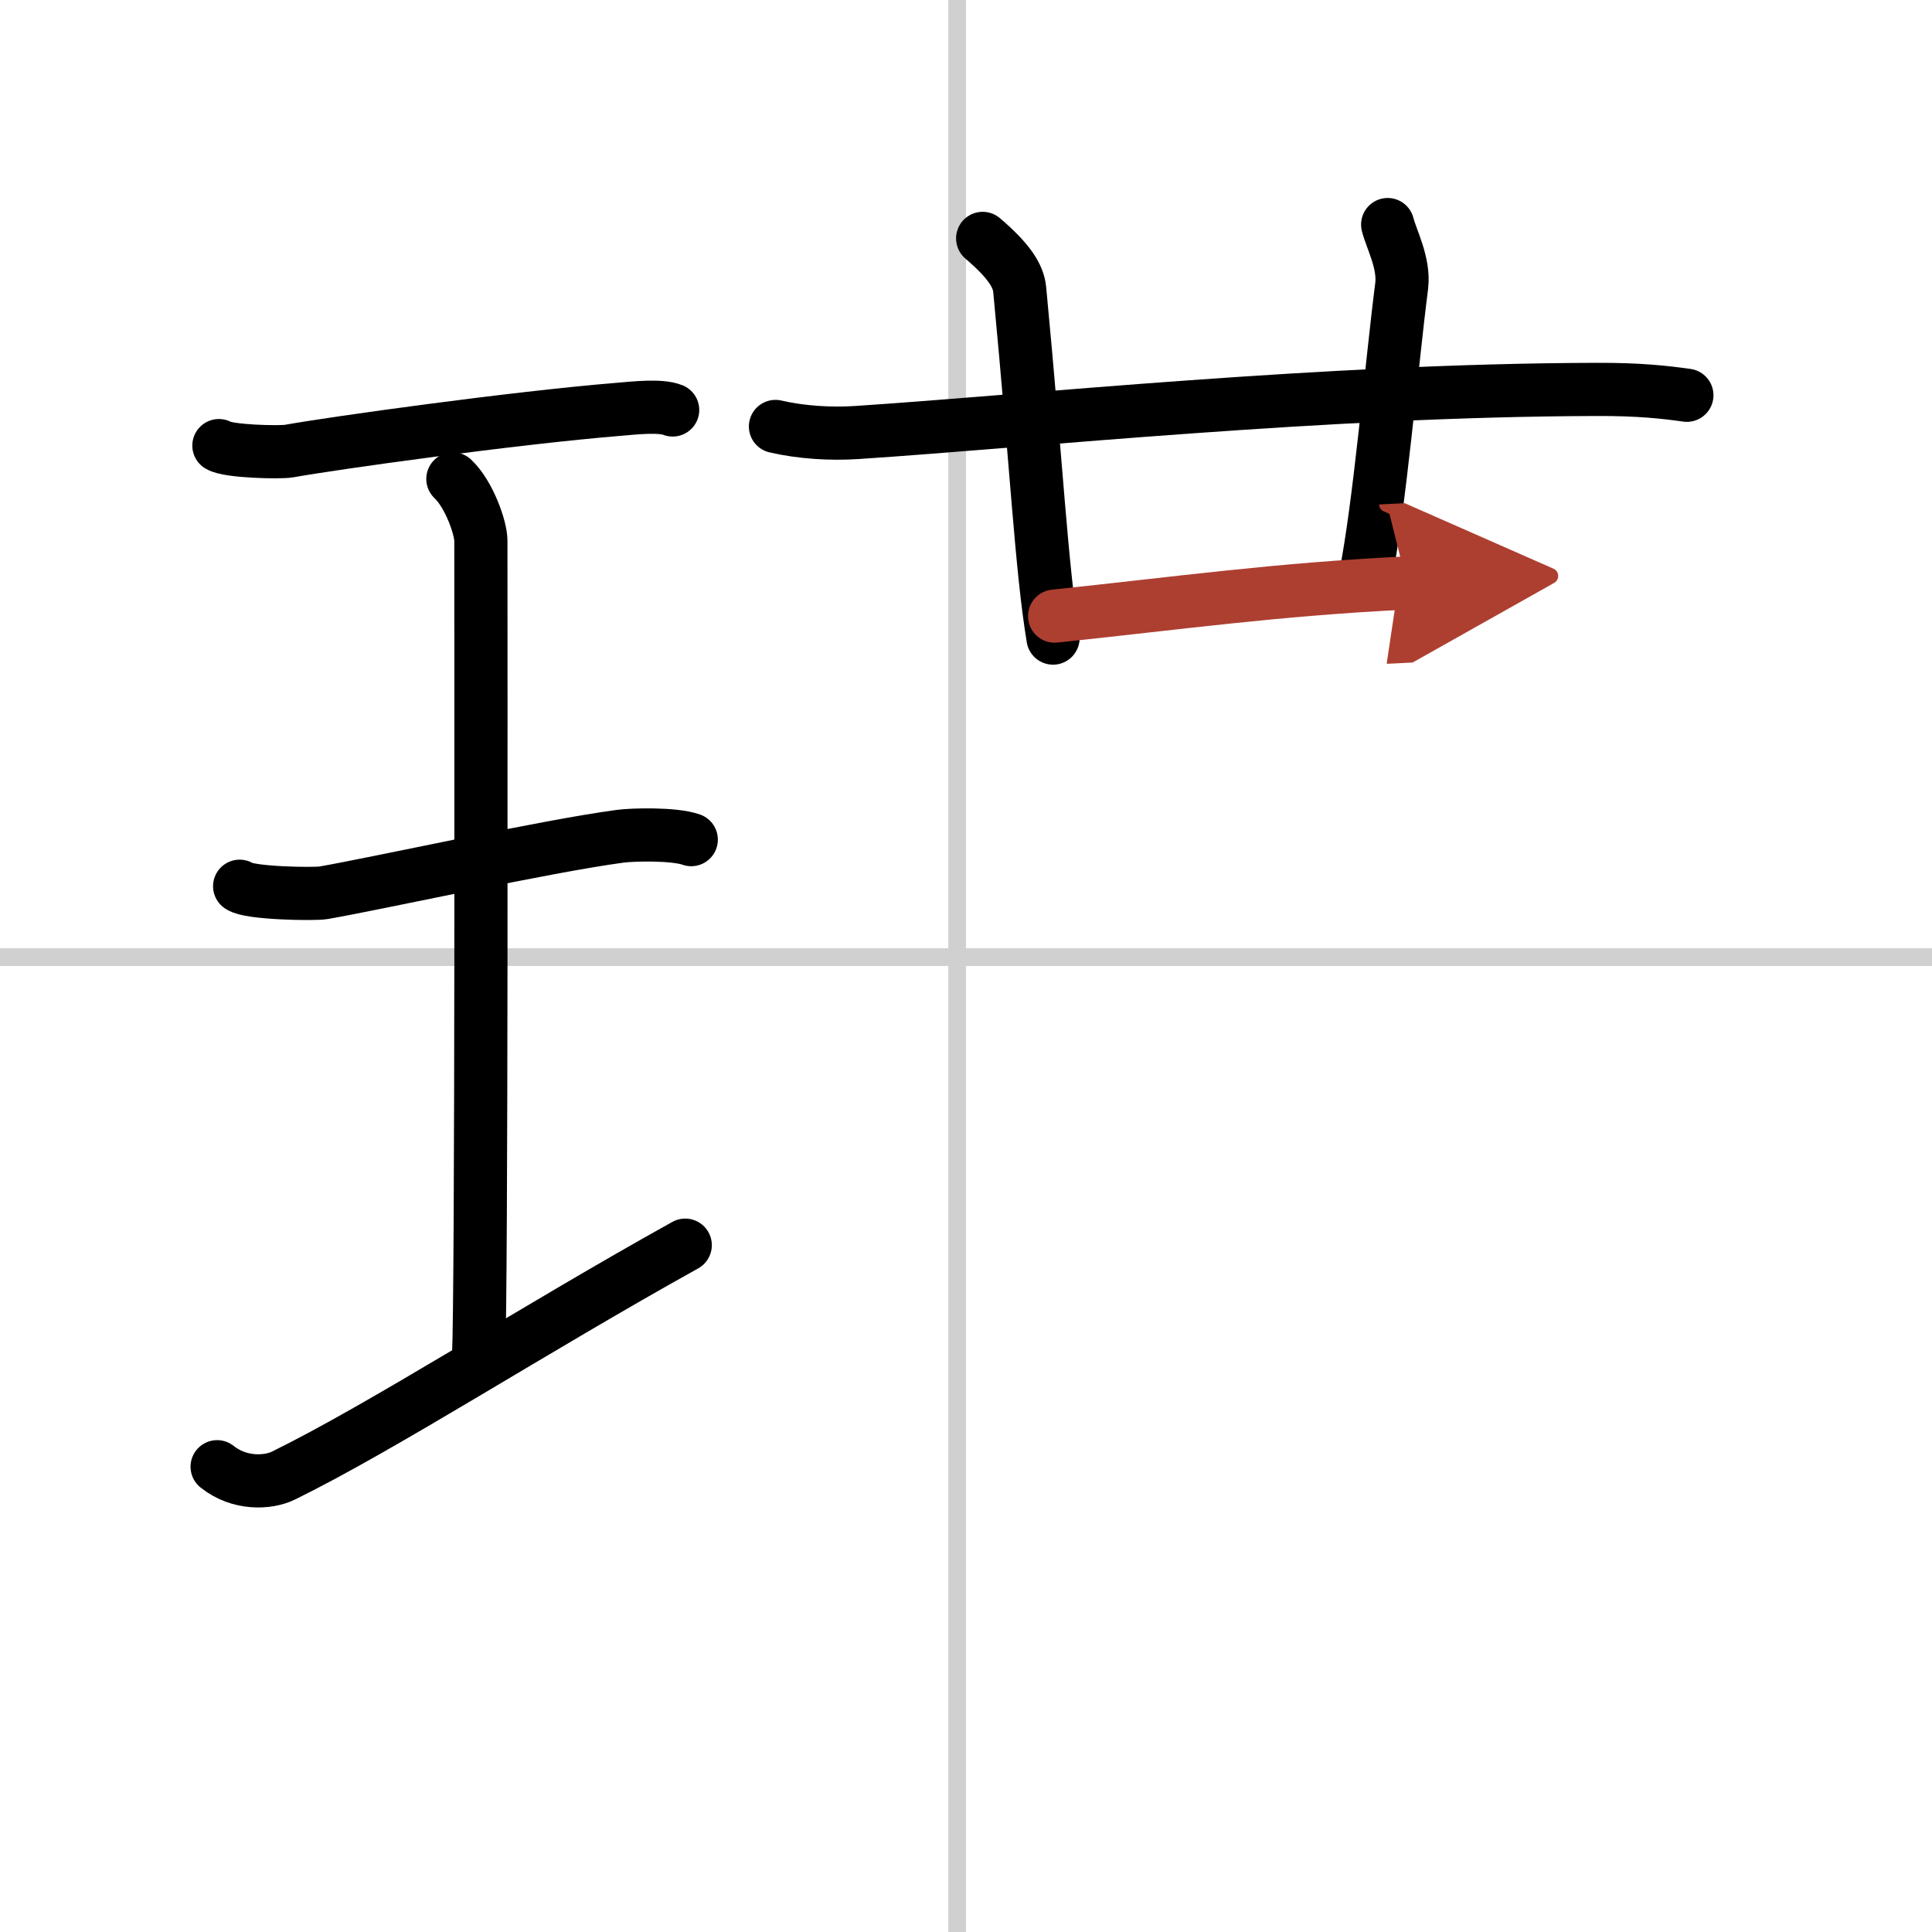
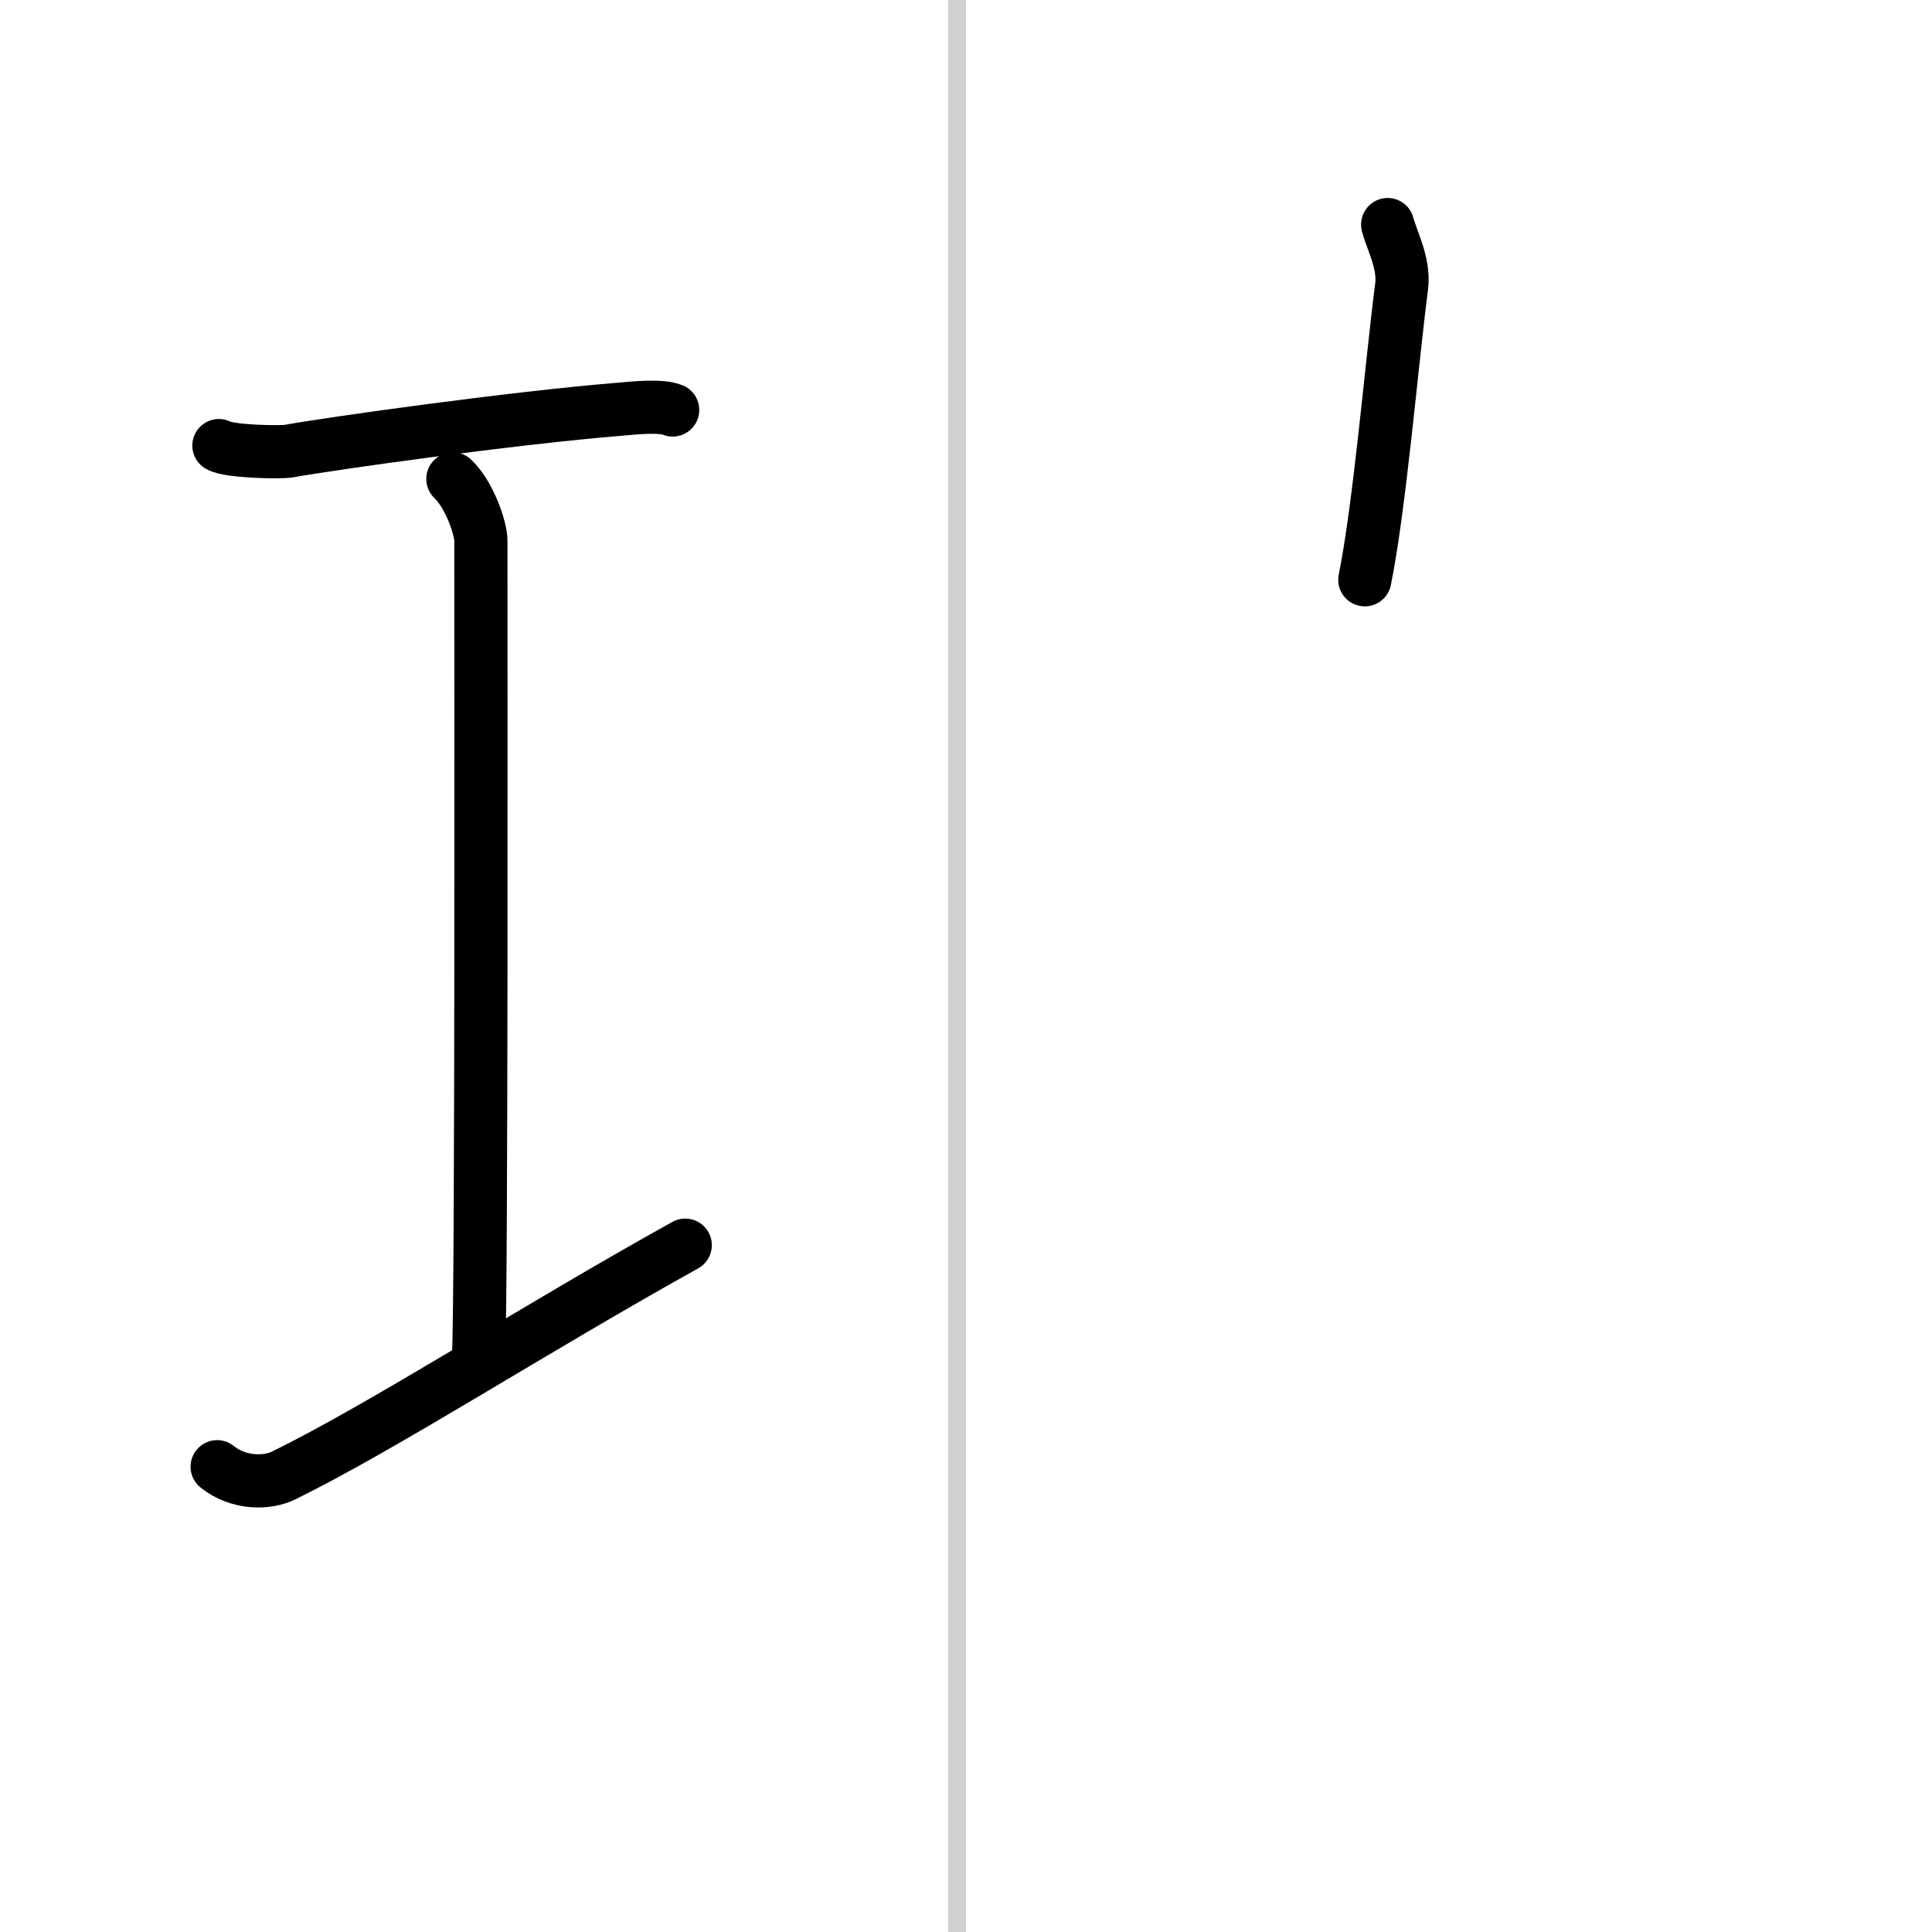
<svg xmlns="http://www.w3.org/2000/svg" width="400" height="400" viewBox="0 0 109 109">
  <defs>
    <marker id="a" markerWidth="4" orient="auto" refX="1" refY="5" viewBox="0 0 10 10">
      <polyline points="0 0 10 5 0 10 1 5" fill="#ad3f31" stroke="#ad3f31" />
    </marker>
  </defs>
  <g fill="none" stroke="#000" stroke-linecap="round" stroke-linejoin="round" stroke-width="3">
    <rect width="100%" height="100%" fill="#fff" stroke="#fff" />
    <line x1="54" x2="54" y2="109" stroke="#d0d0d0" stroke-width="1" />
-     <line x2="109" y1="54" y2="54" stroke="#d0d0d0" stroke-width="1" />
    <path d="m12.35 25.14c0.53 0.33 3.41 0.4 3.95 0.31 2.5-0.45 12.65-1.87 18.64-2.36 0.82-0.07 2.33-0.24 3.01 0.04" />
    <path d="m25.55 27.02c0.93 0.88 1.58 2.78 1.58 3.48 0 5.95 0.05 42.12-0.13 46.07" />
-     <path d="m13.52 50c0.52 0.4 4.2 0.46 4.73 0.37 3.06-0.53 12.49-2.62 16.74-3.19 0.65-0.09 3.03-0.16 4.01 0.19" />
    <path d="m12.25 82.75c1.25 1 2.86 0.93 3.74 0.5 5.61-2.75 14.12-8.25 22.67-13" />
-     <path d="m43.75 24.06c1.46 0.34 3.15 0.44 4.61 0.34 9.89-0.65 26.27-2.39 41.71-2.43 2.43-0.01 3.88 0.16 5.1 0.33" />
-     <path d="M55.44,13.45c1.47,1.25,2.02,2.11,2.09,2.89C58.5,26.5,58.75,32,59.41,36" />
    <path d="m78.29 12.67c0.21 0.83 0.95 2.18 0.79 3.46-0.58 4.52-1.24 12.43-2.08 16.58" />
-     <path d="m59.5 34.76c7.06-0.74 12.5-1.51 19.87-1.87" marker-end="url(#a)" stroke="#ad3f31" />
  </g>
</svg>